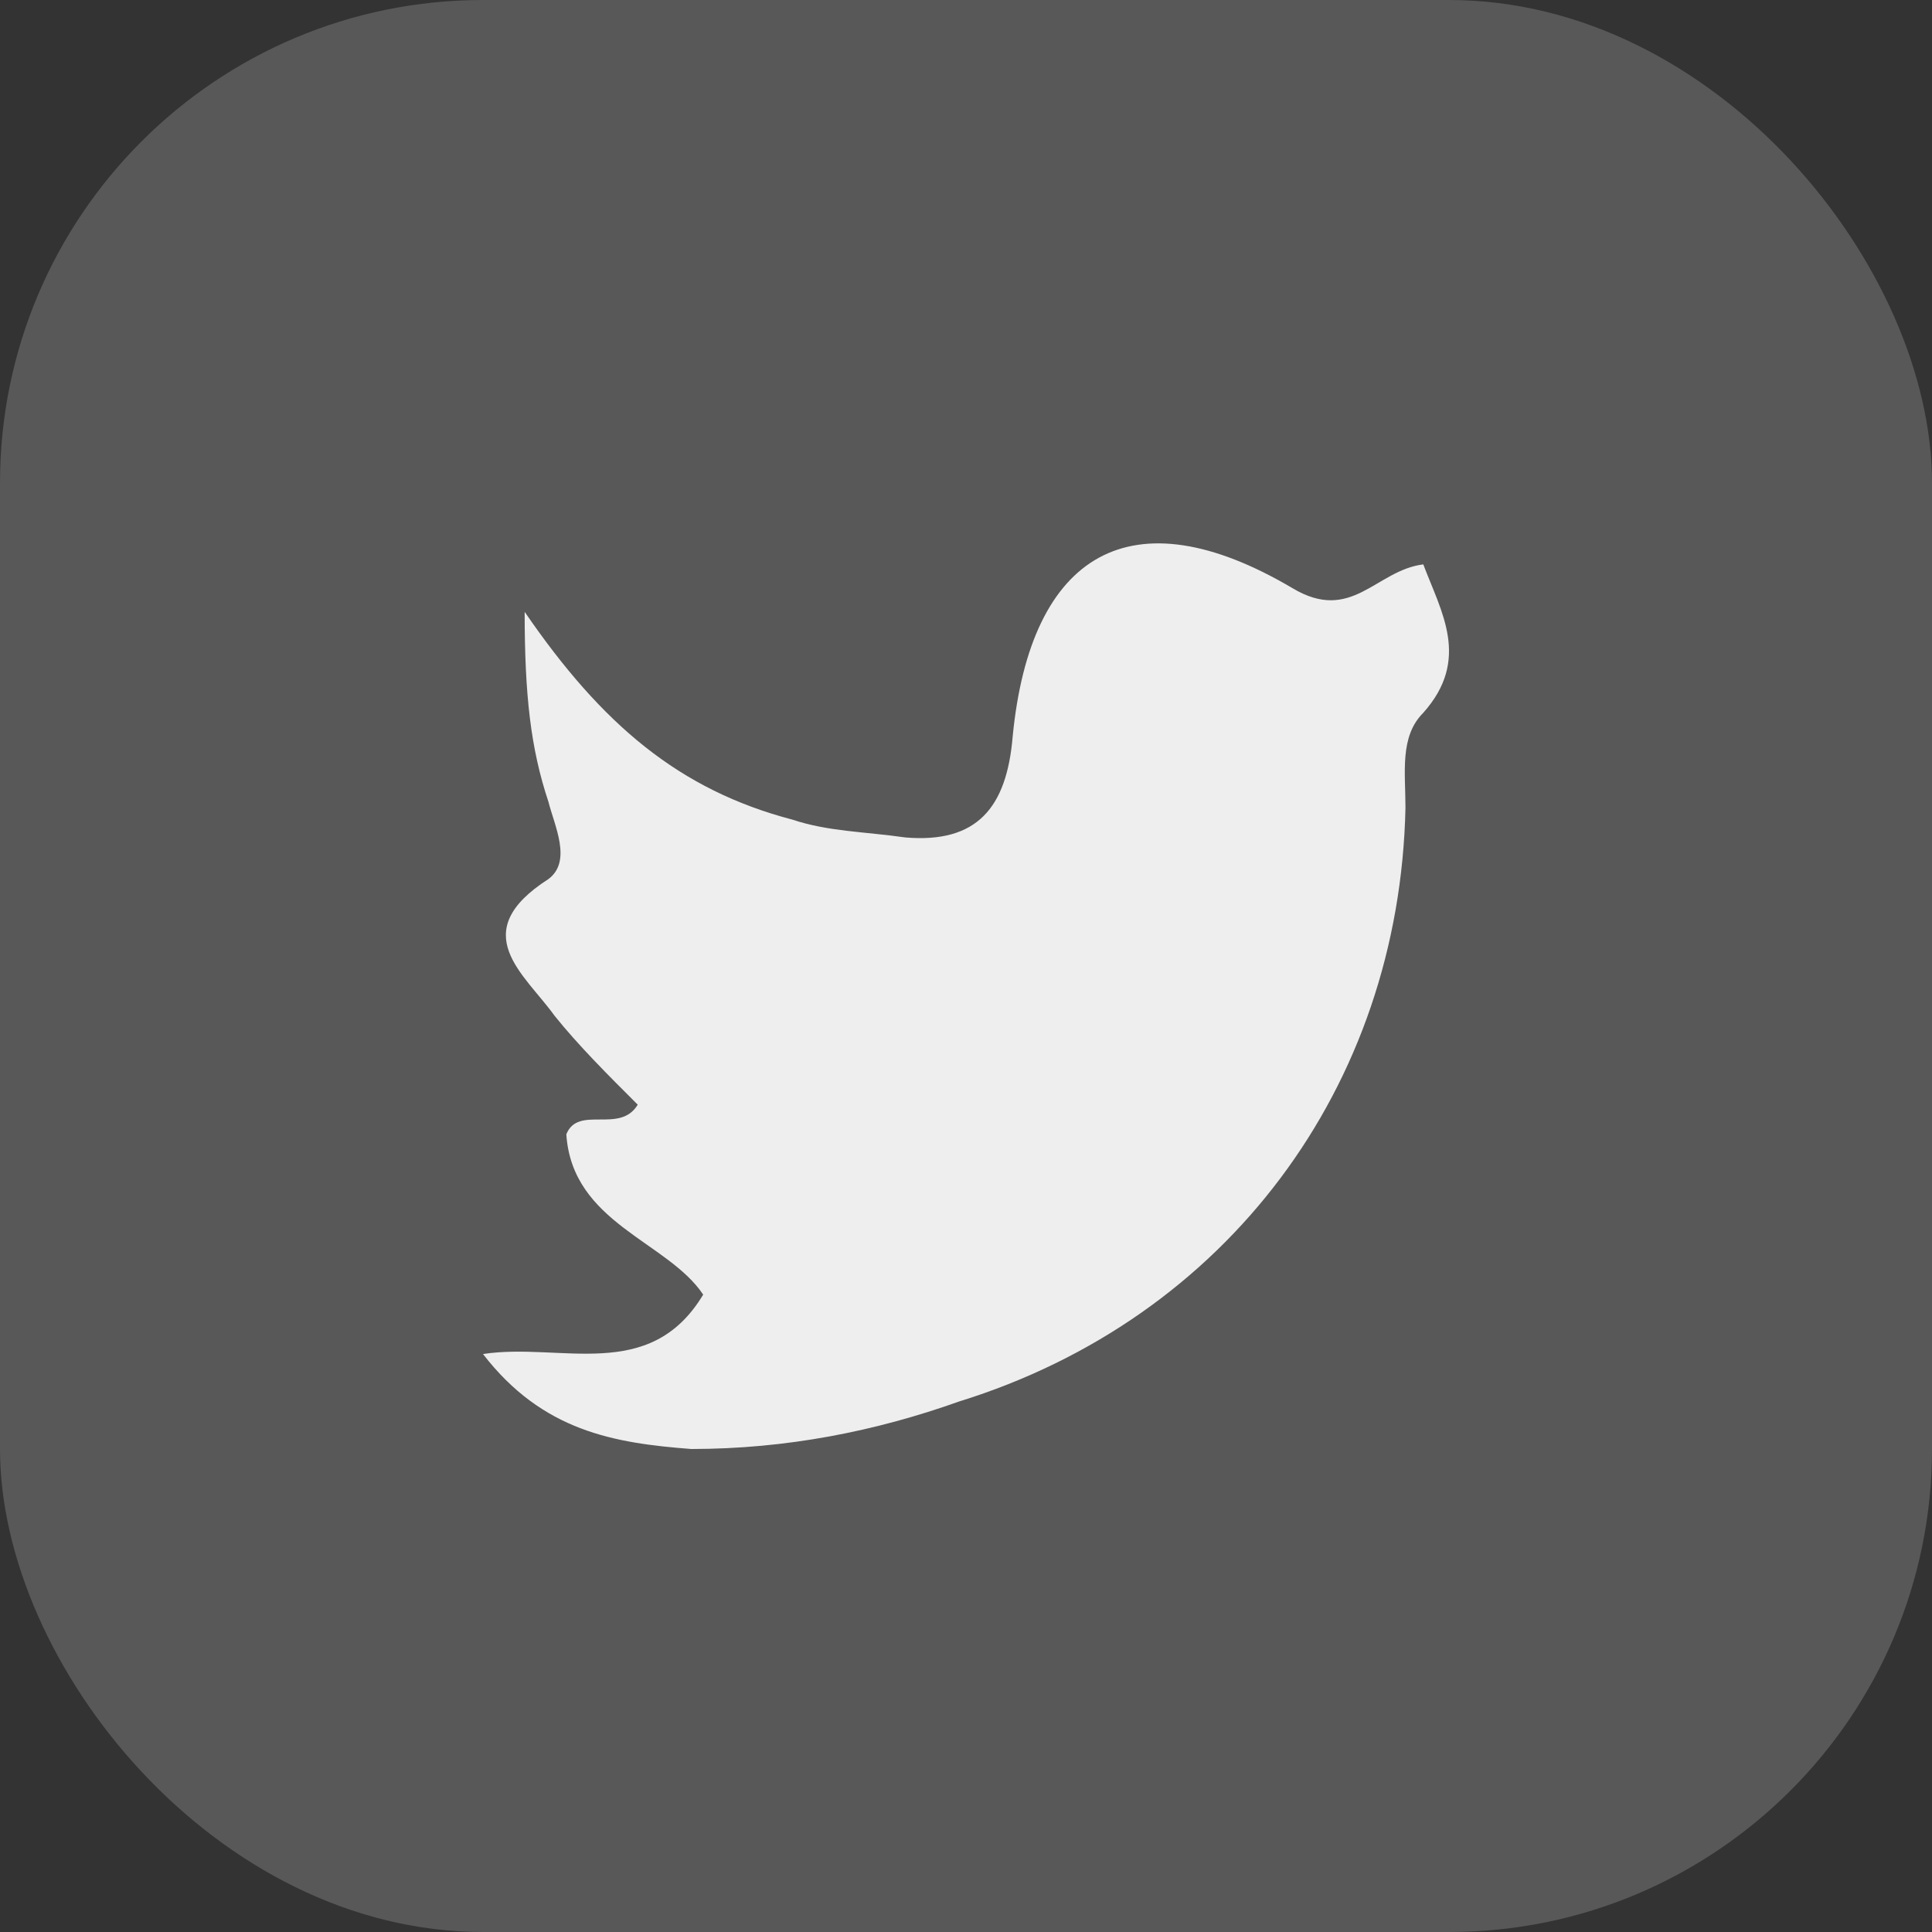
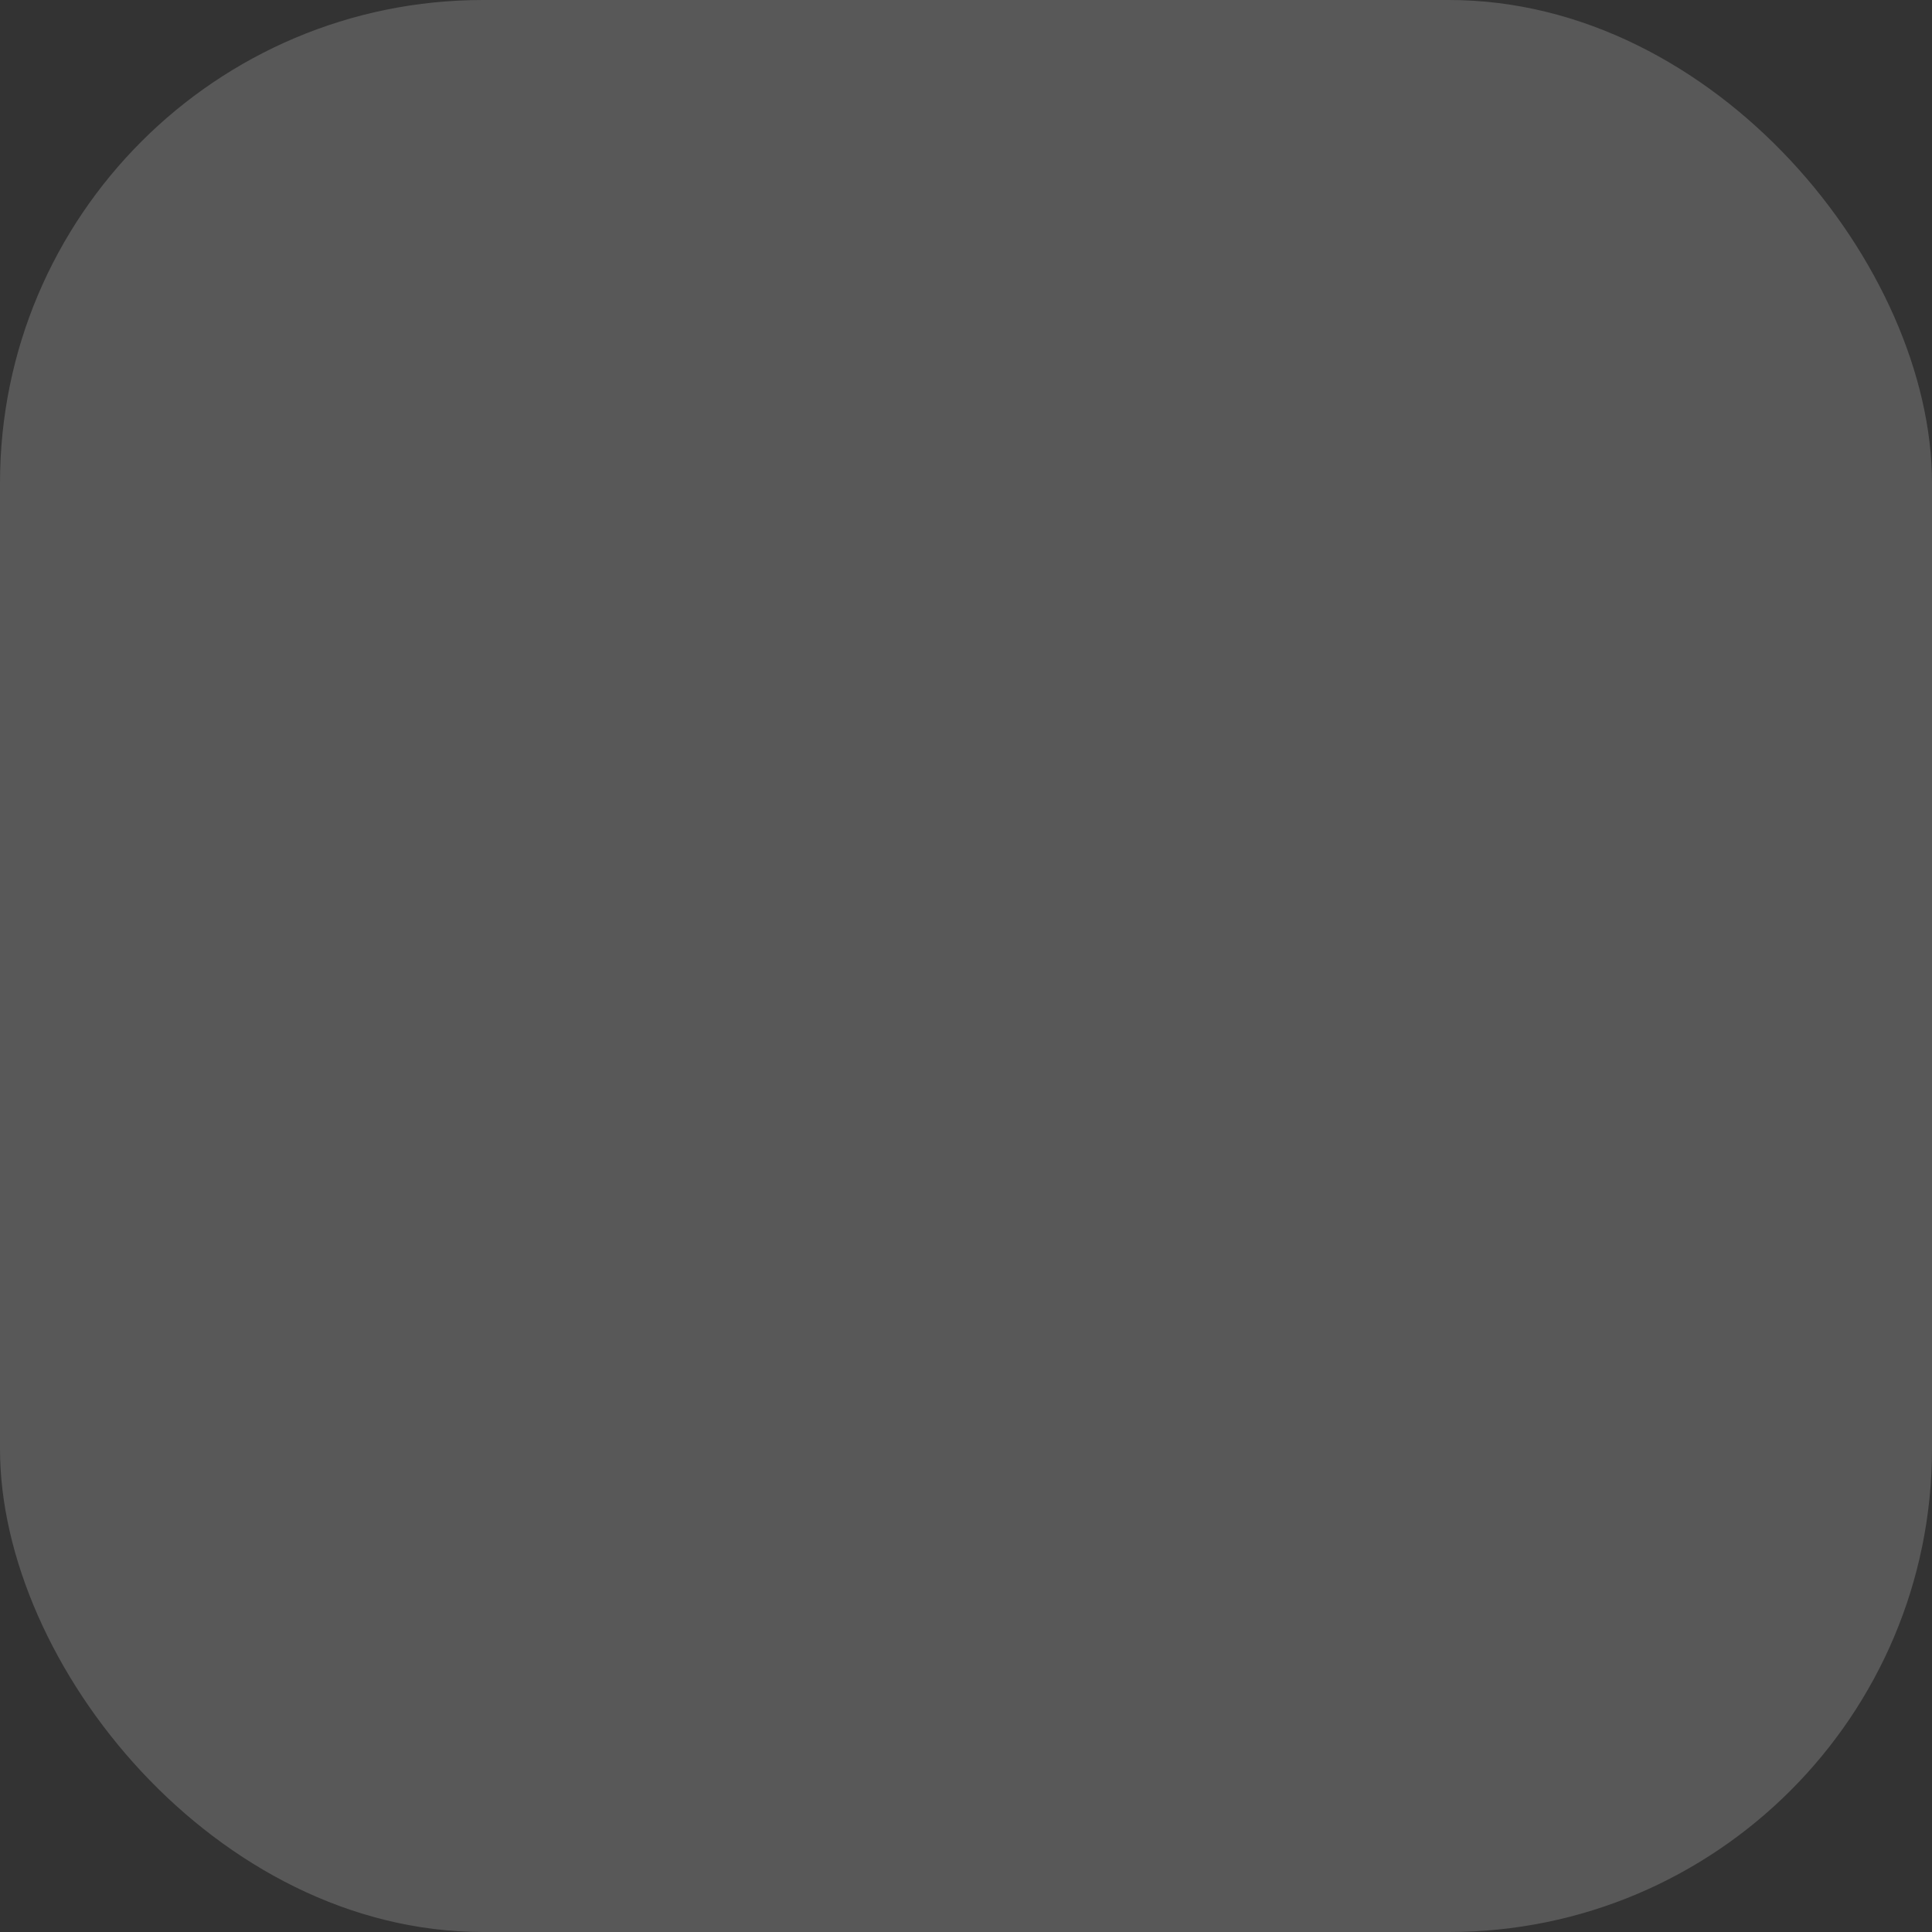
<svg xmlns="http://www.w3.org/2000/svg" width="32" height="32" viewBox="0 0 32 32" fill="none">
  <rect x="0" y="0" width="32" height="32" fill="#333333" stroke="none" />
  <rect width="32" height="32" rx="8" fill="#EEEEEE" fill-opacity="0.2" />
-   <path d="M10.563 18.297C10.07 17.805 9.577 17.313 9.183 16.821C8.69 16.133 7.704 15.445 9.084 14.56C9.479 14.265 9.183 13.675 9.084 13.281C8.789 12.396 8.69 11.511 8.69 10.134C9.971 12.003 11.253 13.085 13.126 13.576C13.717 13.773 14.309 13.773 14.998 13.871C16.181 13.97 16.674 13.38 16.773 12.2C17.069 9.151 18.744 8.168 21.406 9.741C22.391 10.331 22.786 9.446 23.574 9.348C23.87 10.134 24.363 10.921 23.574 11.806C23.18 12.2 23.279 12.79 23.279 13.38C23.18 18.002 20.321 21.837 15.886 23.213C14.506 23.705 13.027 24 11.45 24C10.169 23.902 8.986 23.705 8 22.427C9.281 22.23 10.76 22.918 11.647 21.443C11.056 20.558 9.479 20.263 9.38 18.788C9.577 18.297 10.267 18.788 10.563 18.297Z" fill="#EEEEEE" />
</svg>